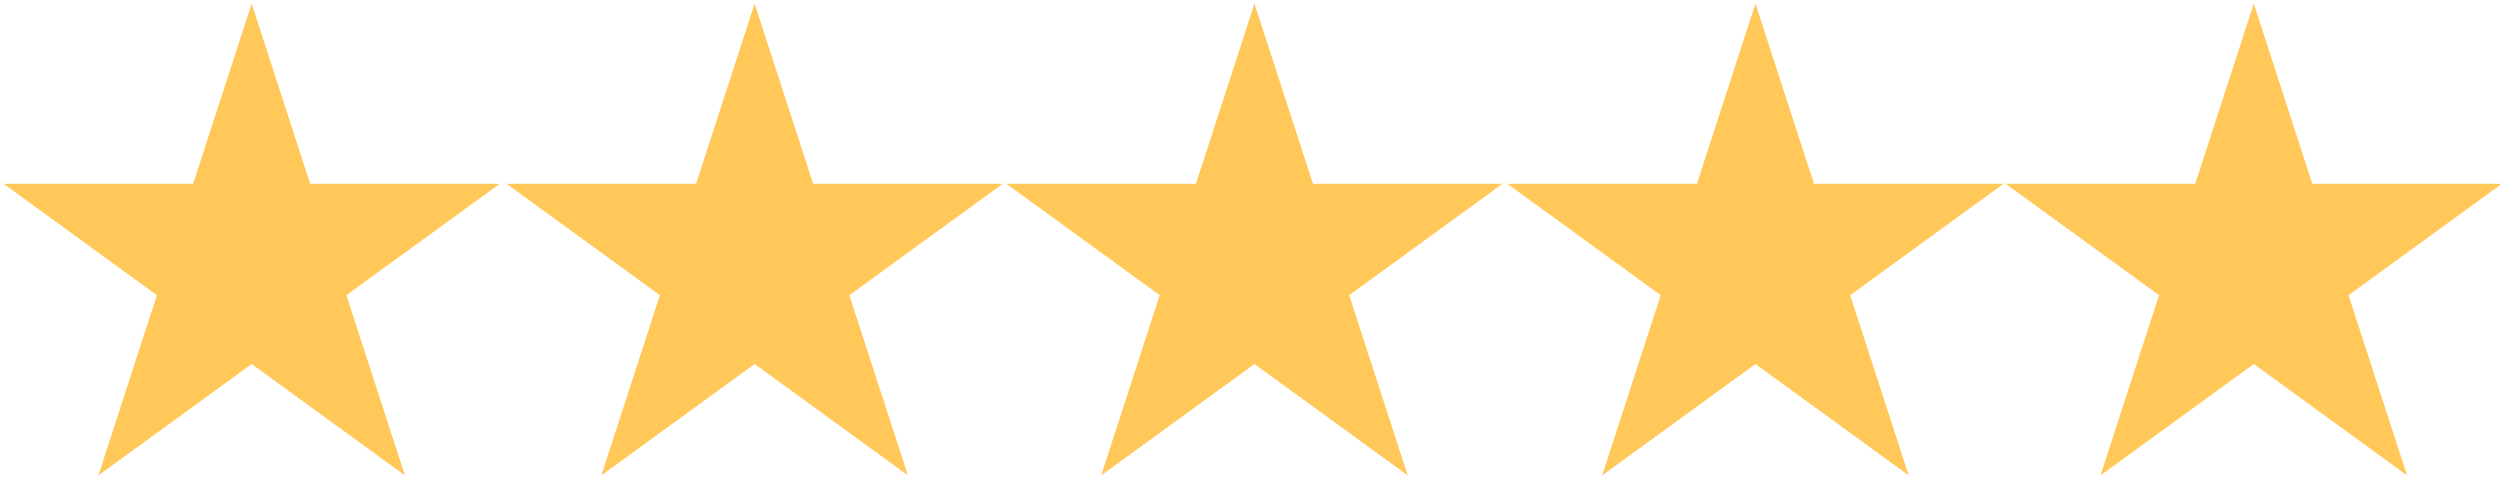
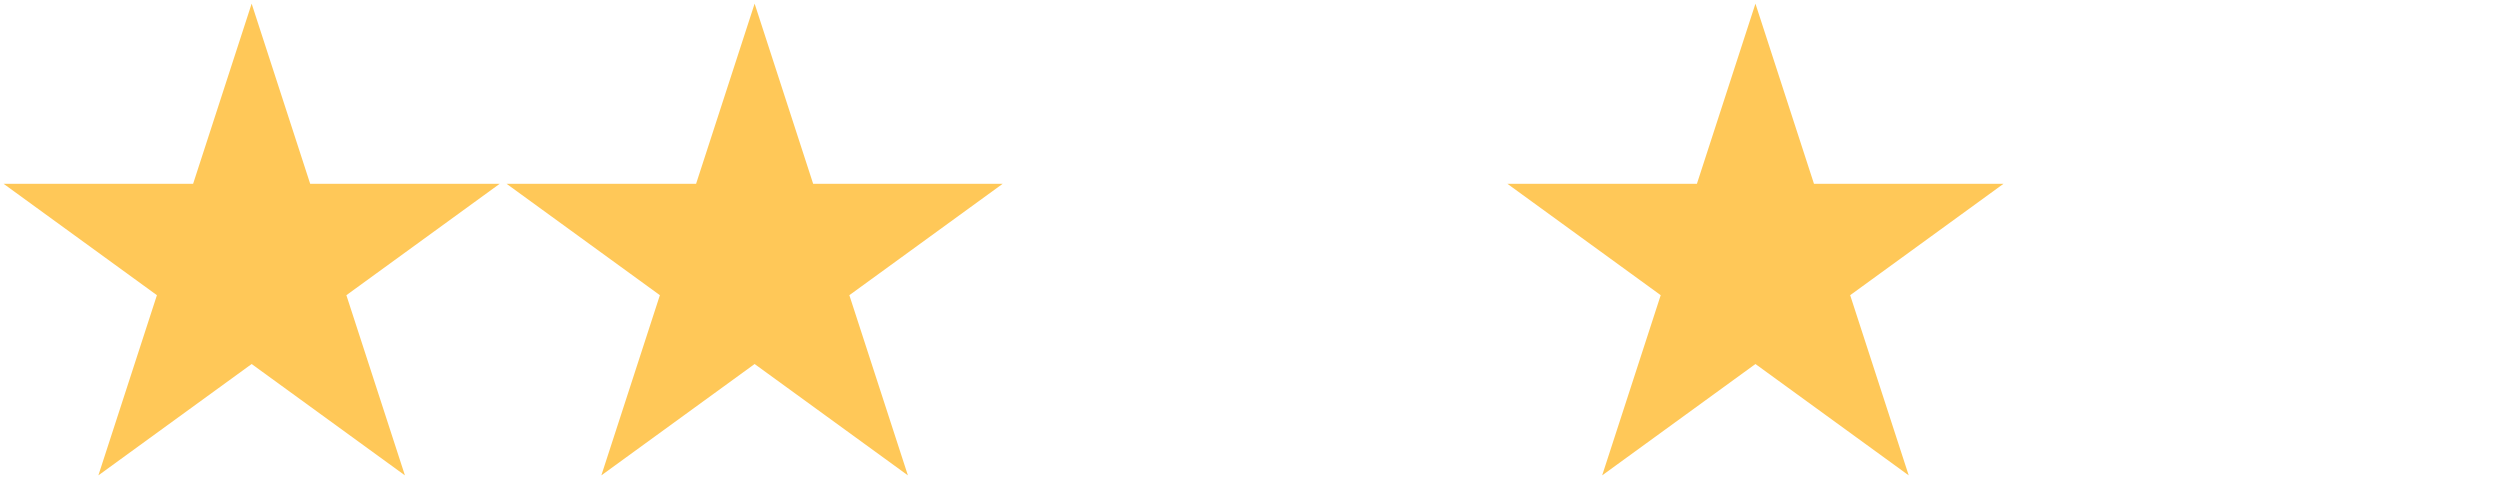
<svg xmlns="http://www.w3.org/2000/svg" width="685" height="133" clip-rule="evenodd">
  <g>
    <title>background</title>
-     <rect fill="none" id="canvas_background" height="135" width="687" y="-1" x="-1" />
  </g>
  <g>
    <title>Layer 1</title>
    <g id="svg_1" transform="matrix(1,0,0,1,-634.728,-382.568) ">
      <path id="svg_2" fill="rgb(255,200,88)" d="m703.68,383.568l16.041,49.37l51.911,0l-41.997,30.512l16.042,49.37l-41.997,-30.512l-41.997,30.512l16.041,-49.37l-41.996,-30.512l51.911,0l16.041,-49.37z" />
    </g>
    <g id="svg_3" transform="matrix(1,0,0,1,-447.914,-382.568) ">
      <path id="svg_4" fill="rgb(255,200,88)" d="m654.68,383.568l16.041,49.37l51.911,0l-41.997,30.512l16.042,49.37l-41.997,-30.512l-41.997,30.512l16.041,-49.37l-41.996,-30.512l51.911,0l16.041,-49.37z" />
    </g>
    <g id="svg_5" transform="matrix(1,0,0,1,-261.961,-382.568) ">
-       <path id="svg_6" fill="rgb(255,200,88)" d="m605.681,383.568l16.041,49.37l51.911,0l-41.997,30.512l16.042,49.37l-41.997,-30.512l-41.997,30.512l16.041,-49.37l-41.996,-30.512l51.911,0l16.041,-49.37z" />
-     </g>
+       </g>
    <g id="svg_7" transform="matrix(1,0,0,1,-76.024,-382.568) ">
      <path id="svg_8" fill="rgb(255,200,88)" d="m557.015,383.568l16.041,49.37l51.911,0l-41.997,30.512l16.042,49.37l-41.997,-30.512l-41.997,30.512l16.041,-49.37l-41.996,-30.512l51.911,0l16.041,-49.37z" />
    </g>
    <g fill="rgb(255,200,88)" id="svg_9" transform="matrix(1,0,0,1,109.853,-382.568) ">
-       <path id="svg_10" fill="rgb(255,200,88)" d="m507.682,383.568l16.041,49.37l51.911,0l-41.997,30.512l16.042,49.37l-41.997,-30.512l-41.997,30.512l16.041,-49.37l-41.996,-30.512l51.911,0l16.041,-49.37z" />
-     </g>
+       </g>
  </g>
</svg>